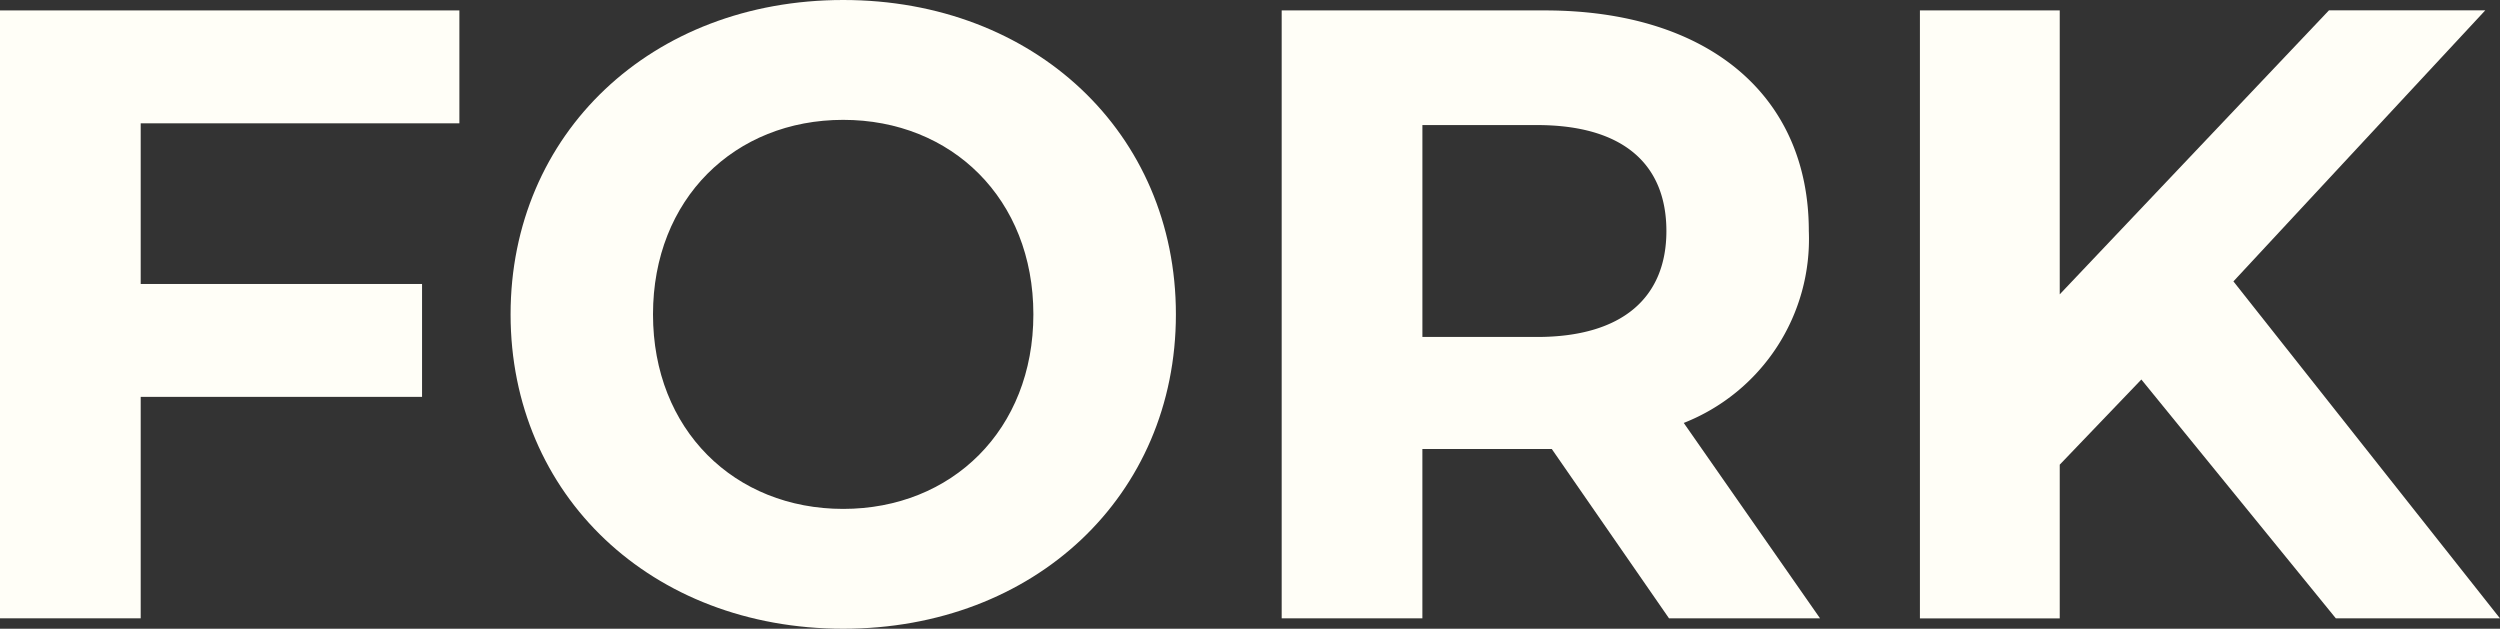
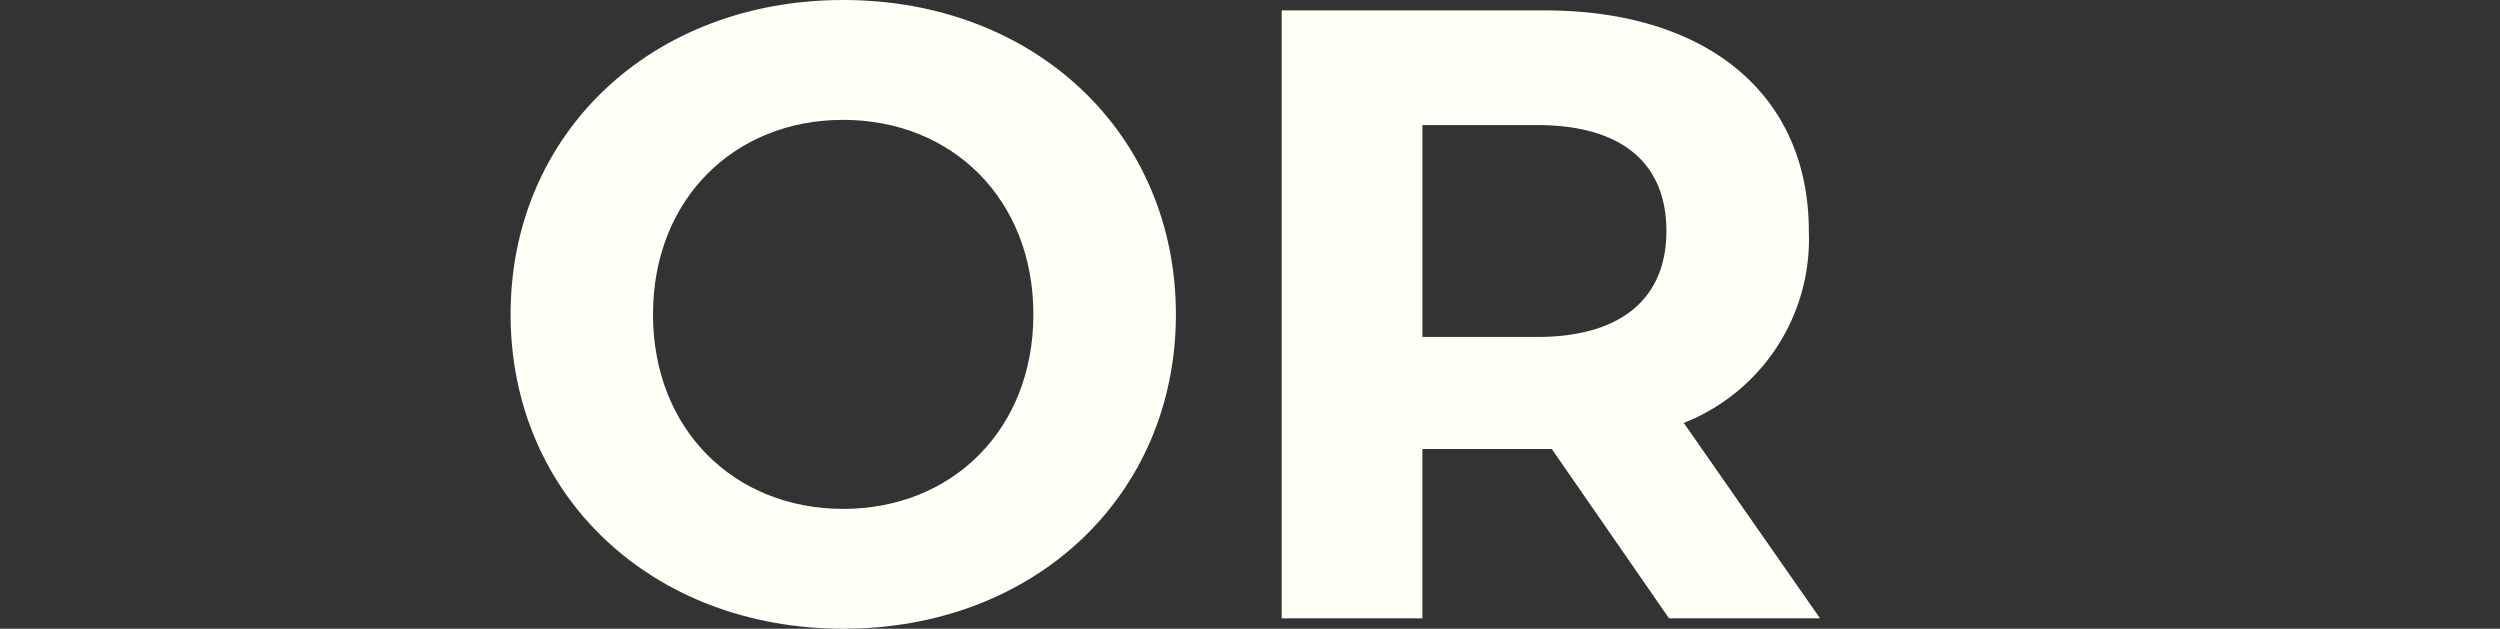
<svg xmlns="http://www.w3.org/2000/svg" width="124.754" height="31.375" viewBox="0 0 124.754 31.375">
  <rect x="0" y="0" width="124.754" height="31.375" fill="#333333" stroke="none" />
  <g id="Group_528" data-name="Group 528" transform="translate(-360 -29.312)">
-     <path id="Path_2441" data-name="Path 2441" d="M367.021,35.466v8.017h14.04v5.633h-14.04V60.167H360V29.832h22.924v5.634Z" fill="#fffef7" />
    <path id="Path_2442" data-name="Path 2442" d="M385.479,45c0-9.014,7.021-15.688,16.6-15.688,9.533,0,16.6,6.63,16.6,15.688s-7.064,15.687-16.6,15.687C392.5,60.687,385.479,54.014,385.479,45Zm26.088,0c0-5.764-4.073-9.707-9.49-9.707s-9.491,3.943-9.491,9.707,4.074,9.707,9.491,9.707S411.567,50.764,411.567,45Z" fill="#fffef7" />
    <path id="Path_2443" data-name="Path 2443" d="M443.286,60.167l-5.85-8.45h-6.457v8.45h-7.021V29.832h13.131c8.1,0,13.174,4.2,13.174,11.008a9.862,9.862,0,0,1-6.241,9.577l6.8,9.75ZM436.7,35.553h-5.72V46.127h5.72c4.29,0,6.456-1.994,6.456-5.287C443.155,37.5,440.989,35.553,436.7,35.553Z" fill="#fffef7" />
-     <path id="Path_2444" data-name="Path 2444" d="M466.857,48.25,462.784,52.5v7.67h-6.977V29.832h6.977V44l13.434-14.171h7.8L471.451,43.354l13.3,16.813h-8.19Z" fill="#fffef7" />
  </g>
</svg>